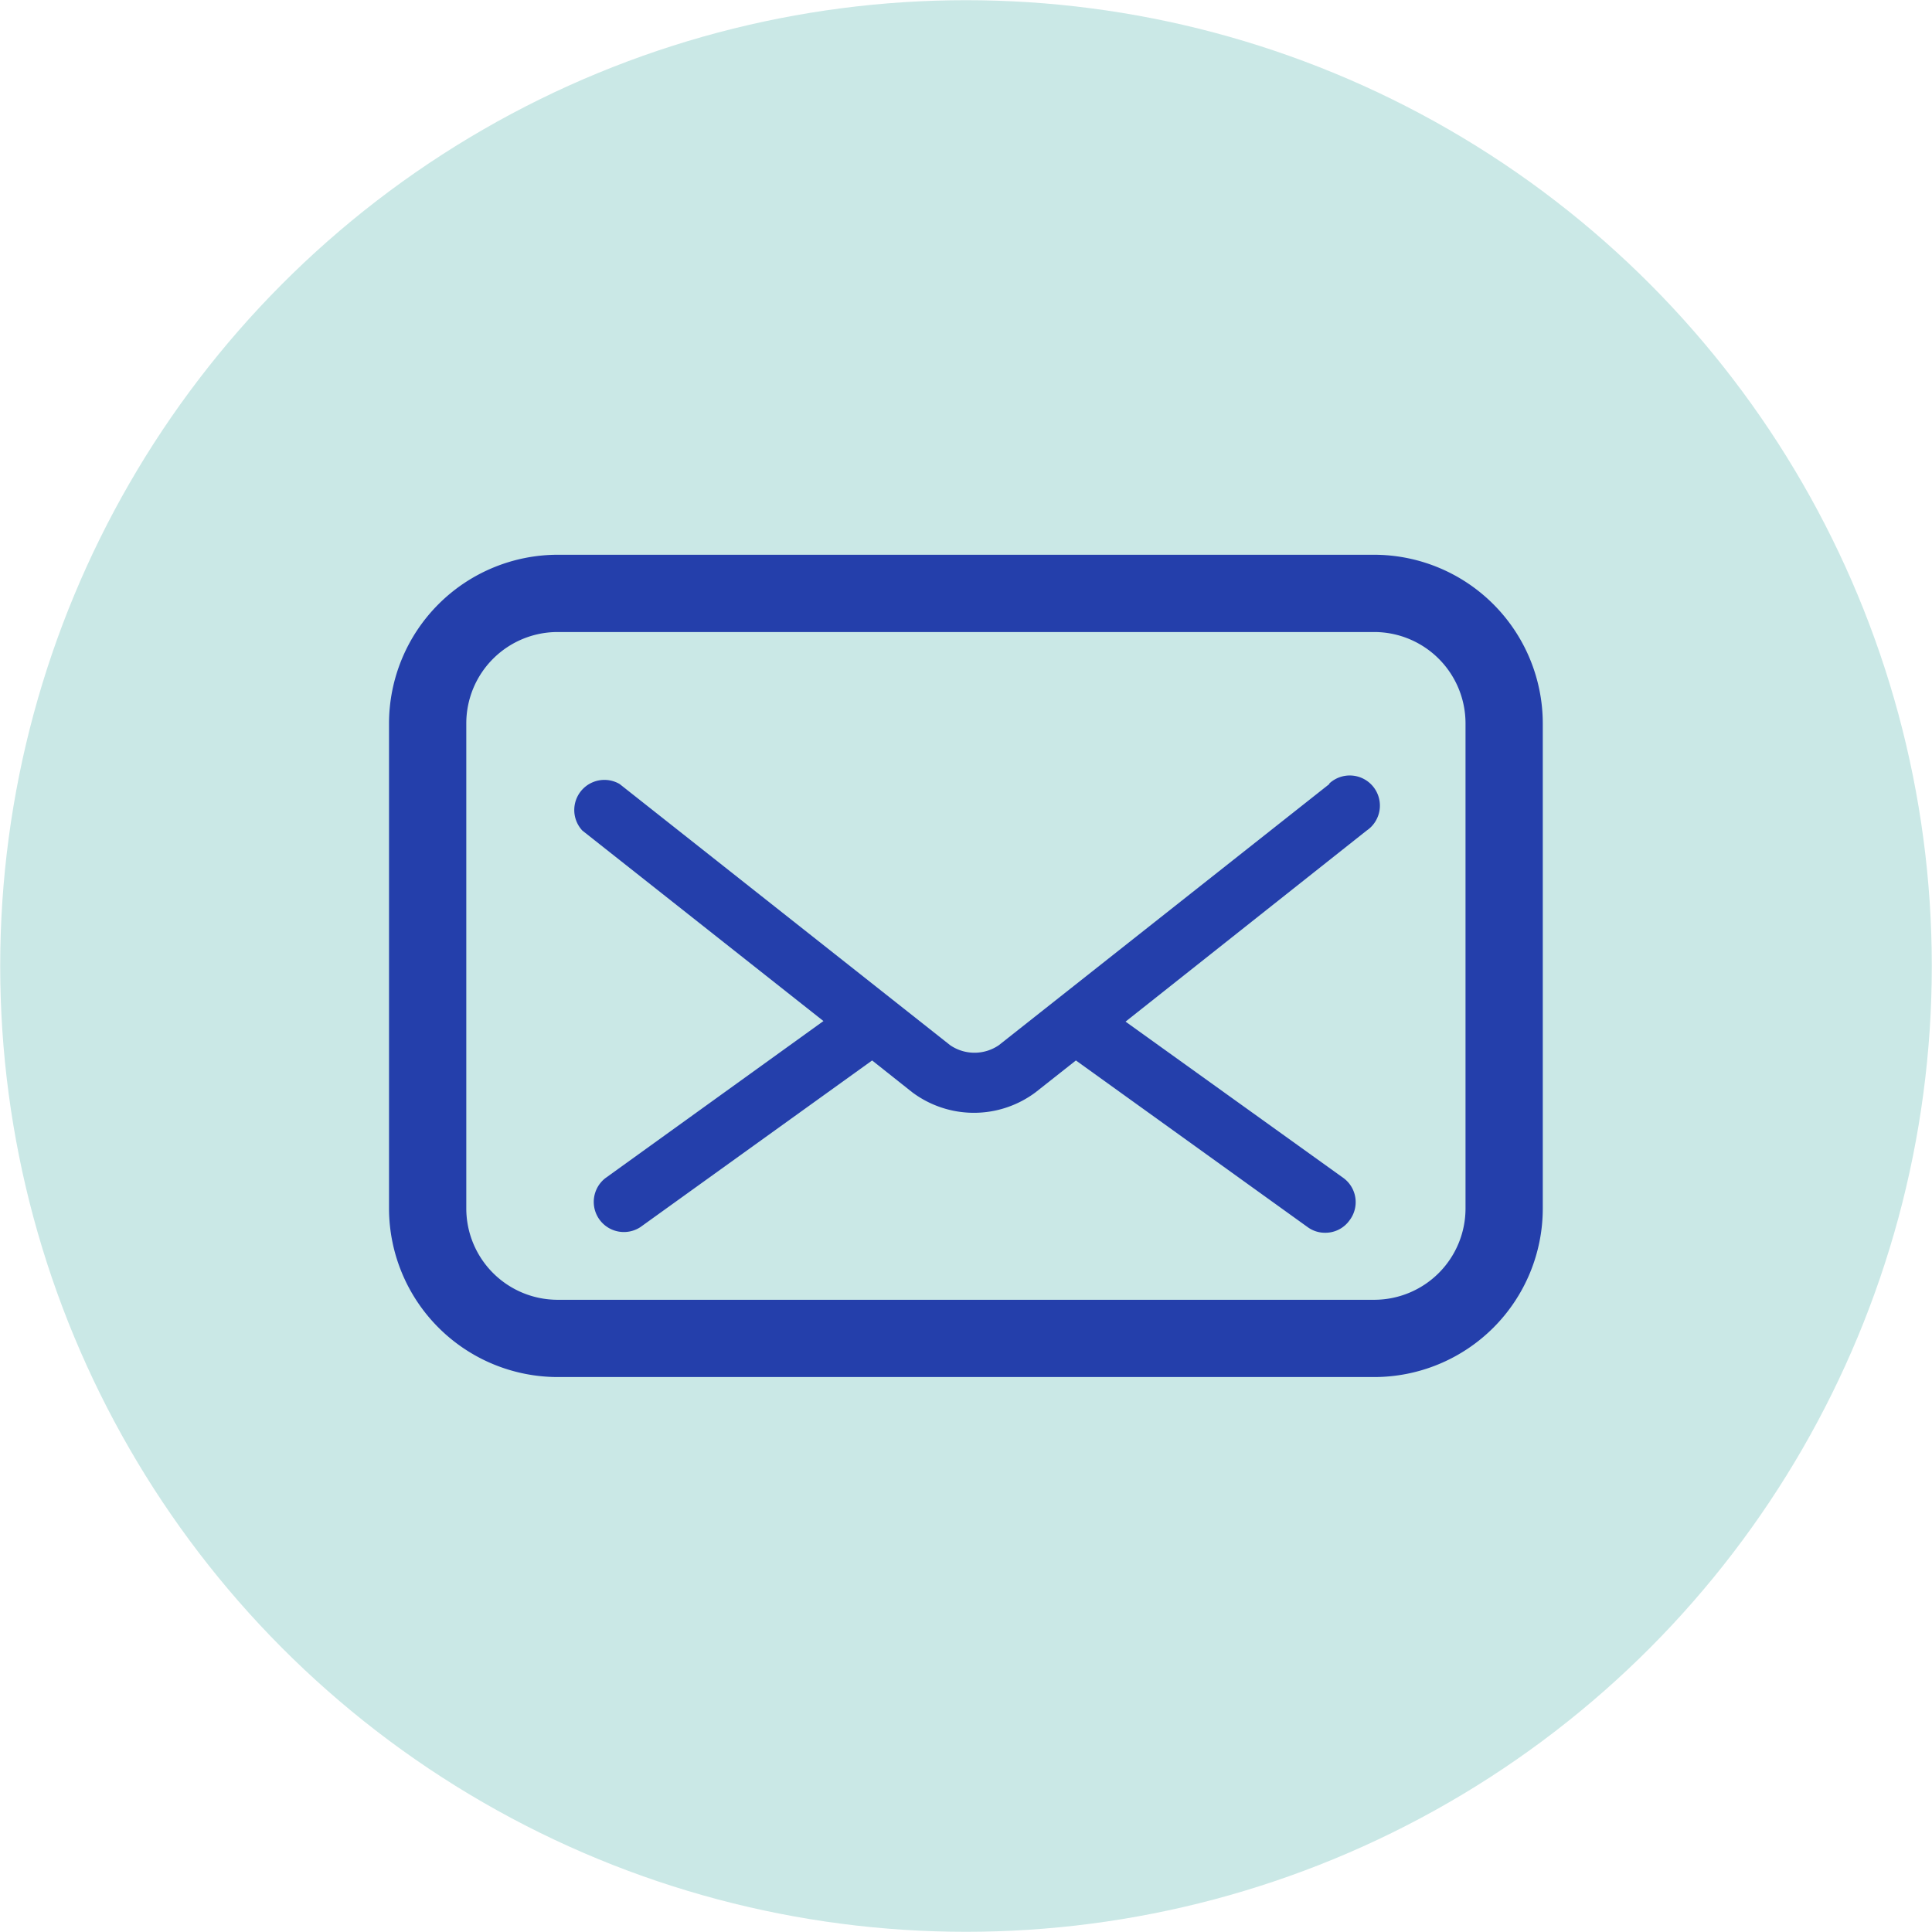
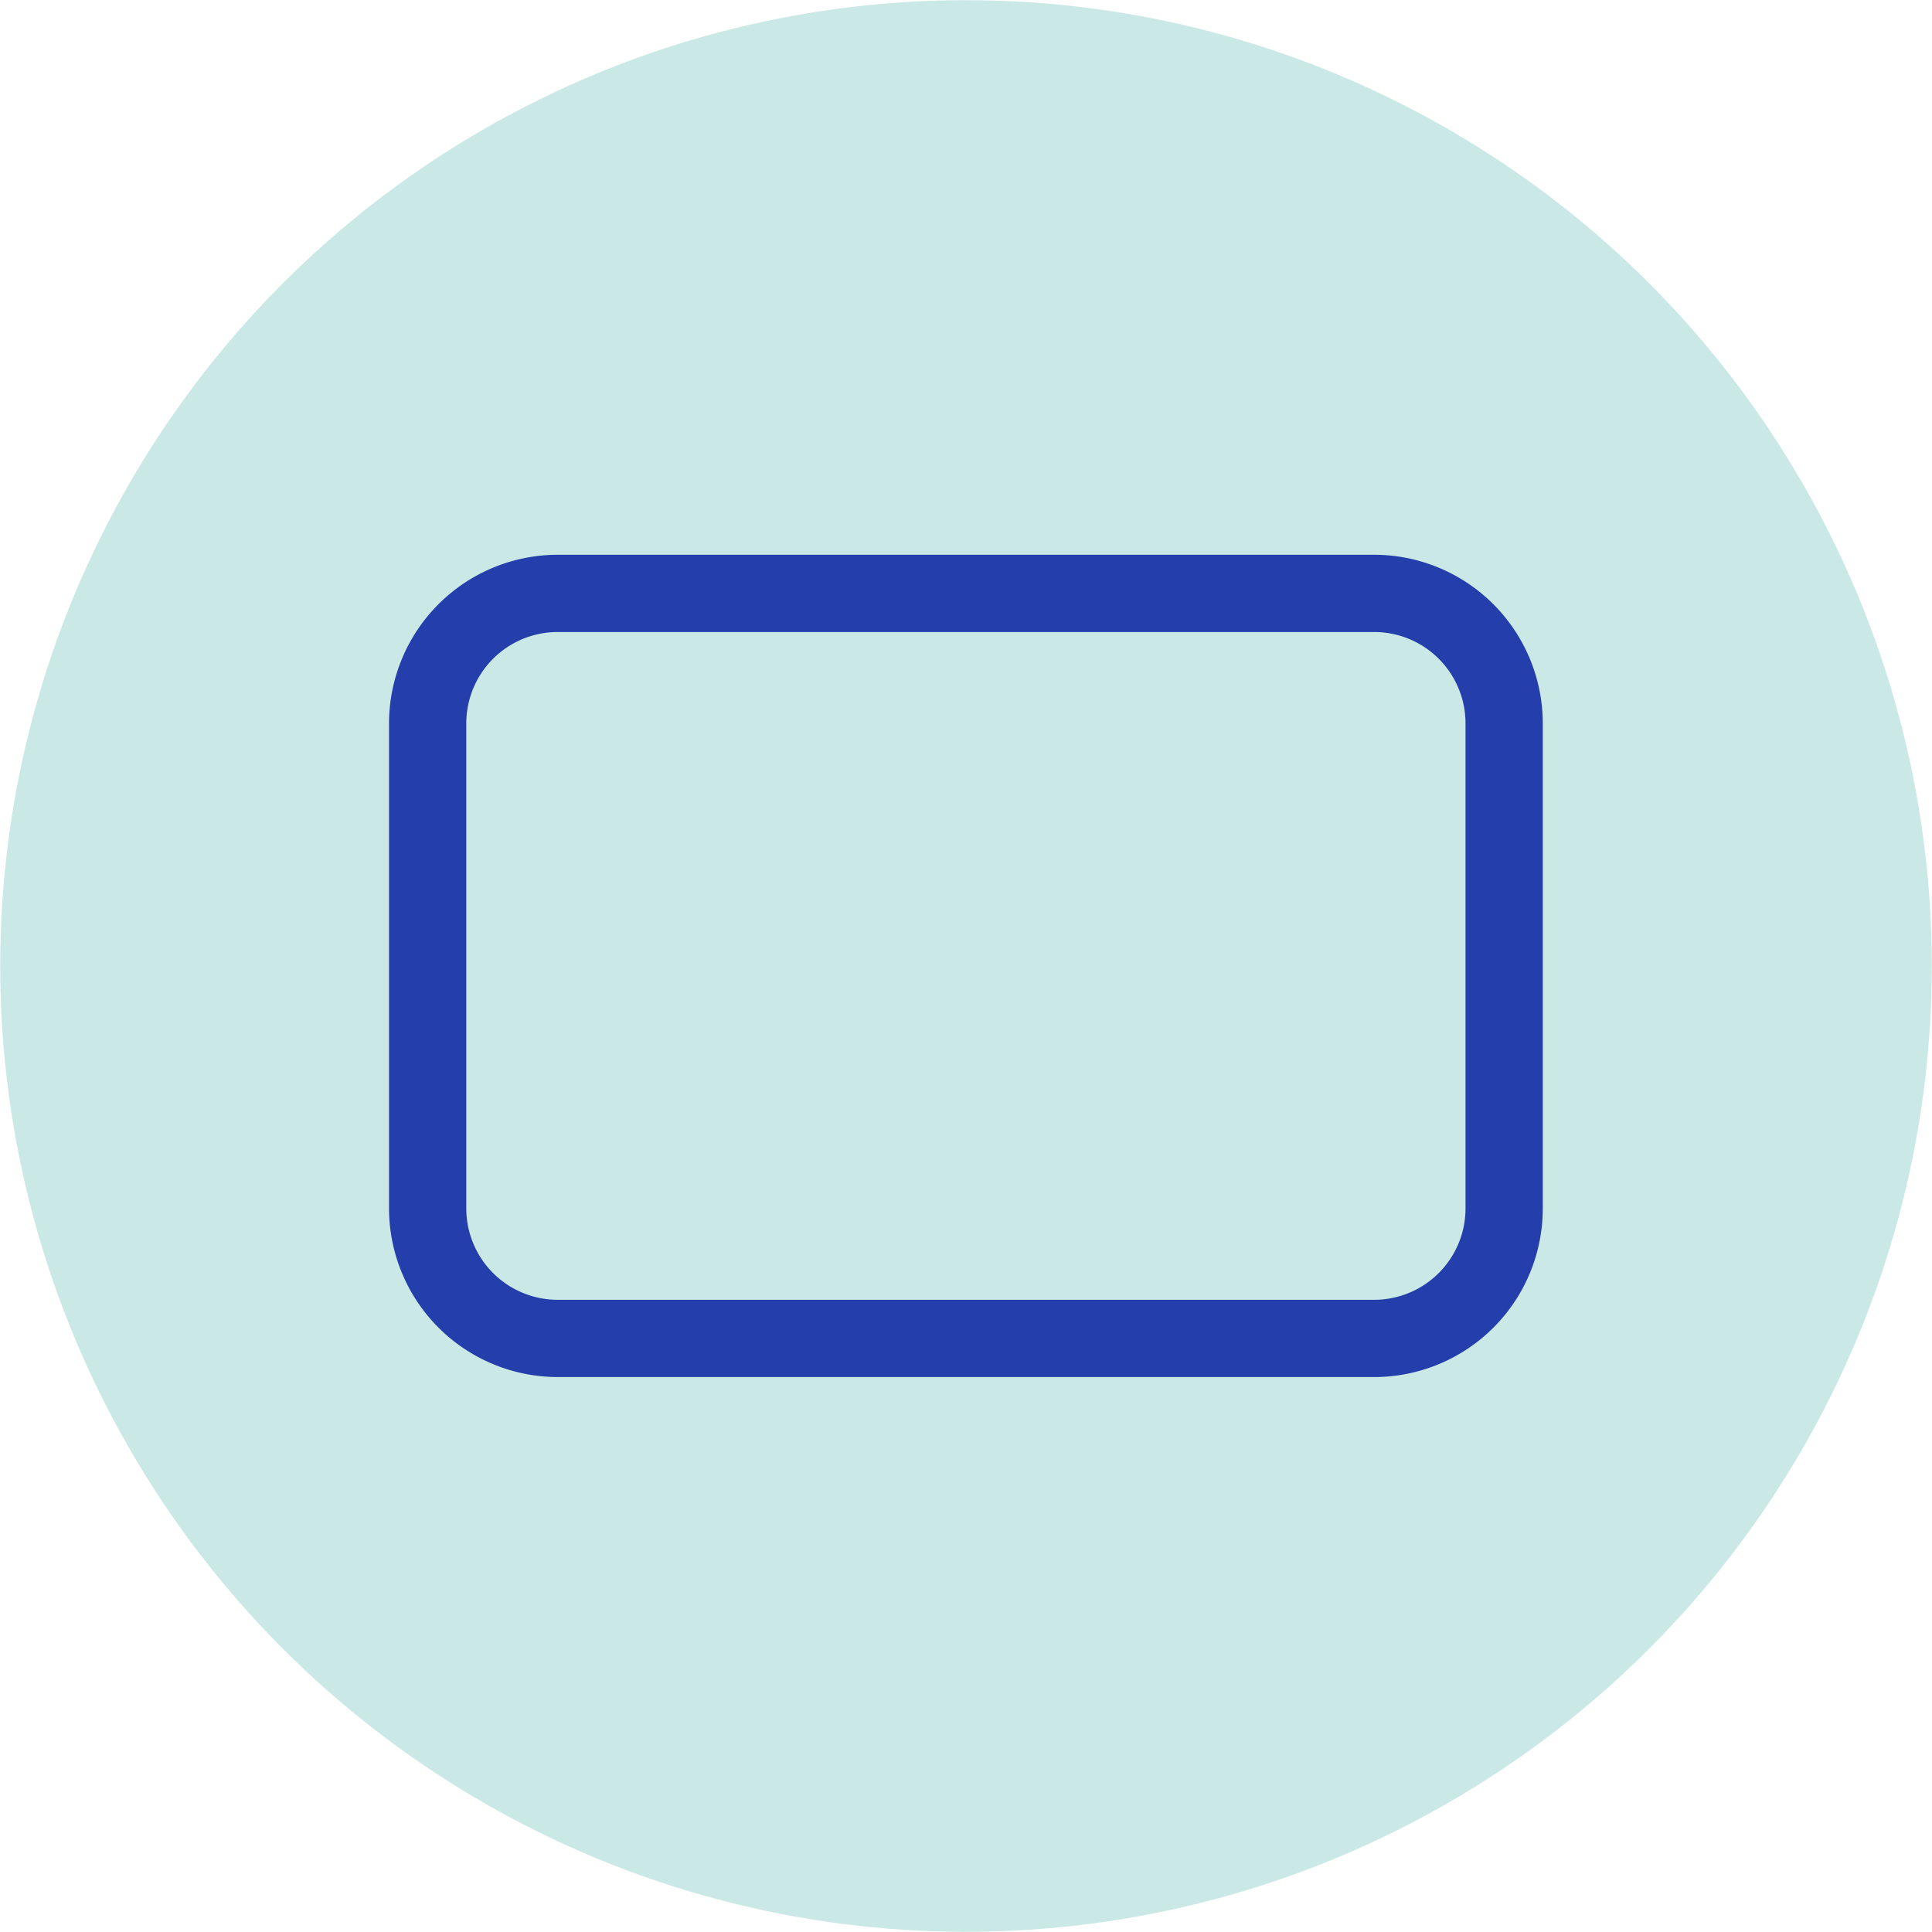
<svg xmlns="http://www.w3.org/2000/svg" width="100.02" height="100.02" viewBox="0 0 100.02 100.02">
  <defs>
    <style>.cls-1{fill:#cae8e6;}.cls-2{fill:#243fab;}</style>
  </defs>
  <g id="レイヤー_2" data-name="レイヤー 2">
    <g id="コンテンツ">
      <circle class="cls-1" cx="50.01" cy="50.01" r="50" />
-       <path class="cls-2" d="M71.15,28.72H28.87a8.74,8.74,0,0,0-8.73,8.73V62.57a8.74,8.74,0,0,0,8.73,8.72H71.15a8.73,8.73,0,0,0,8.72-8.72V37.45A8.74,8.74,0,0,0,71.15,28.72Zm4.72,33.85a4.73,4.73,0,0,1-4.72,4.72H28.87a4.73,4.73,0,0,1-4.73-4.72V37.45a4.73,4.73,0,0,1,4.73-4.73H71.15a4.73,4.73,0,0,1,4.72,4.73Z" />
-       <path class="cls-2" d="M68.82,40.59,51.71,54.11a2.23,2.23,0,0,1-2.52,0L32.08,40.59A1.56,1.56,0,0,0,30.15,43l12.48,9.86L31.33,61a1.56,1.56,0,0,0,1.82,2.53l12-8.63,2.08,1.65a5.33,5.33,0,0,0,6.38,0l2.09-1.65,12,8.63a1.51,1.51,0,0,0,.9.29,1.53,1.53,0,0,0,1.27-.65A1.55,1.55,0,0,0,69.57,61l-11.3-8.11L70.75,43a1.56,1.56,0,1,0-1.93-2.44Z" />
+       <path class="cls-2" d="M71.15,28.72H28.87a8.74,8.74,0,0,0-8.73,8.73V62.57a8.74,8.74,0,0,0,8.73,8.72H71.15a8.73,8.73,0,0,0,8.72-8.72V37.45A8.74,8.74,0,0,0,71.15,28.72m4.72,33.85a4.73,4.73,0,0,1-4.72,4.72H28.87a4.73,4.73,0,0,1-4.73-4.72V37.45a4.73,4.73,0,0,1,4.73-4.73H71.15a4.73,4.73,0,0,1,4.72,4.73Z" />
    </g>
  </g>
</svg>